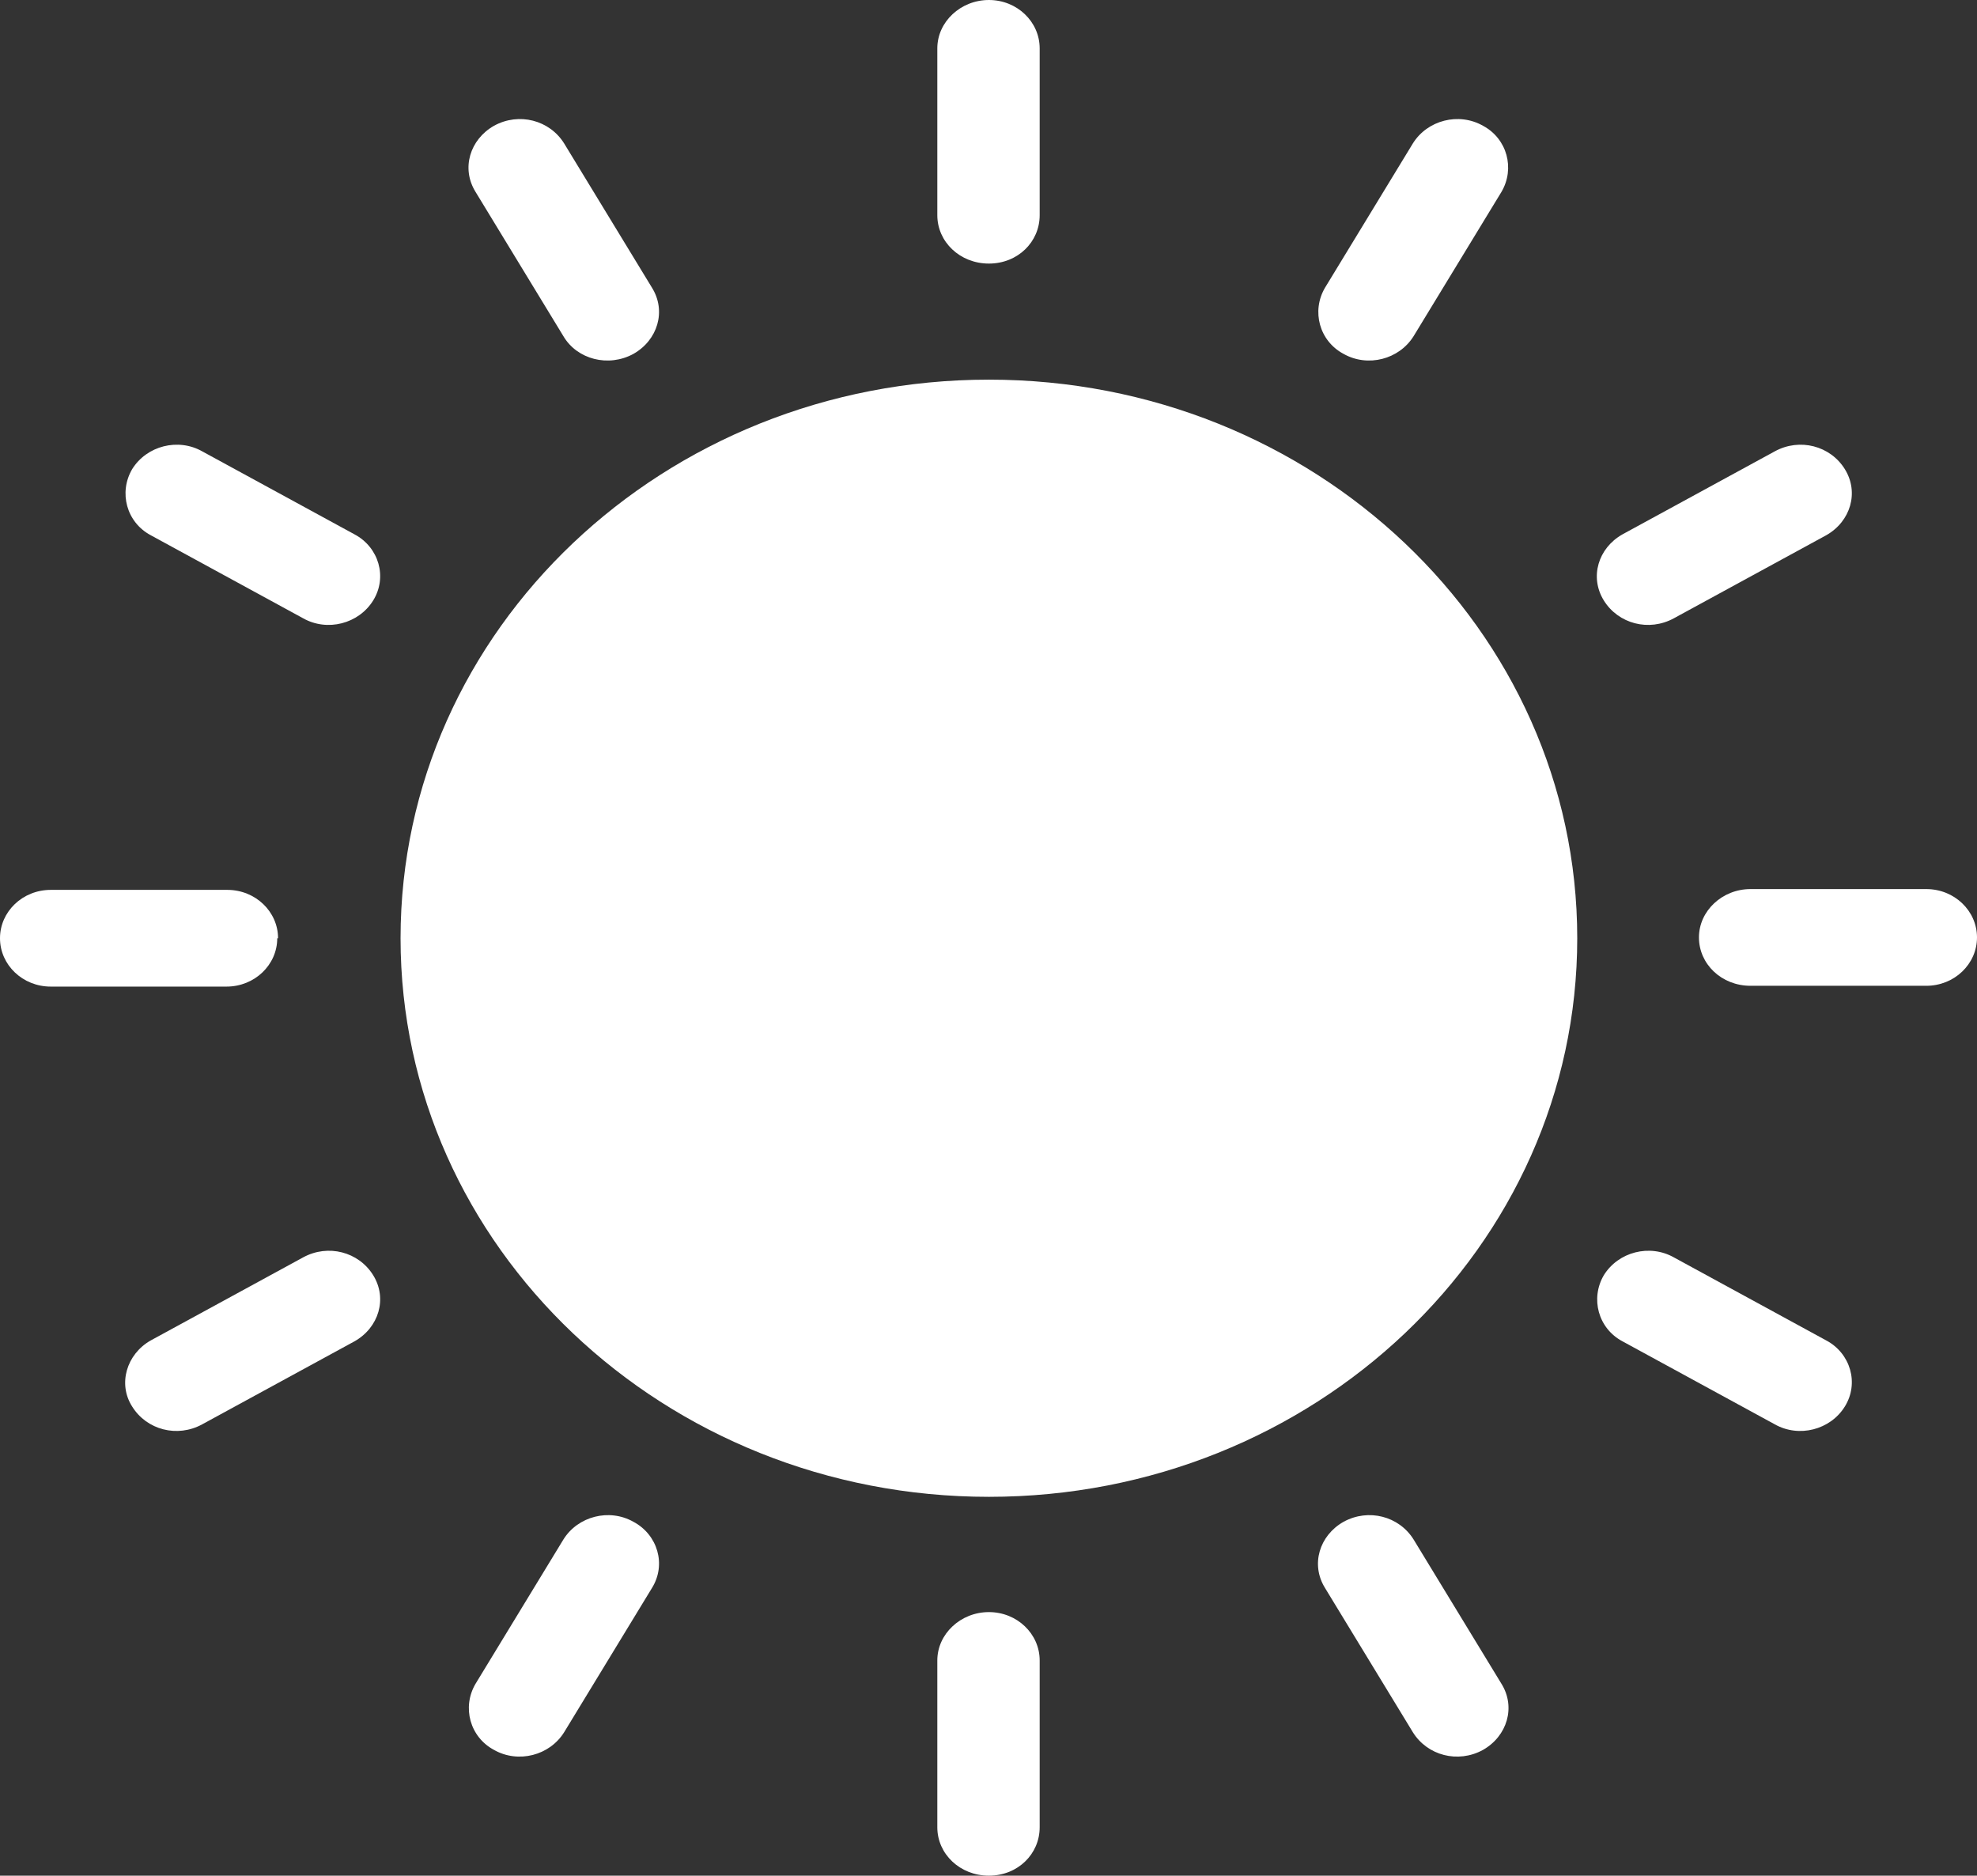
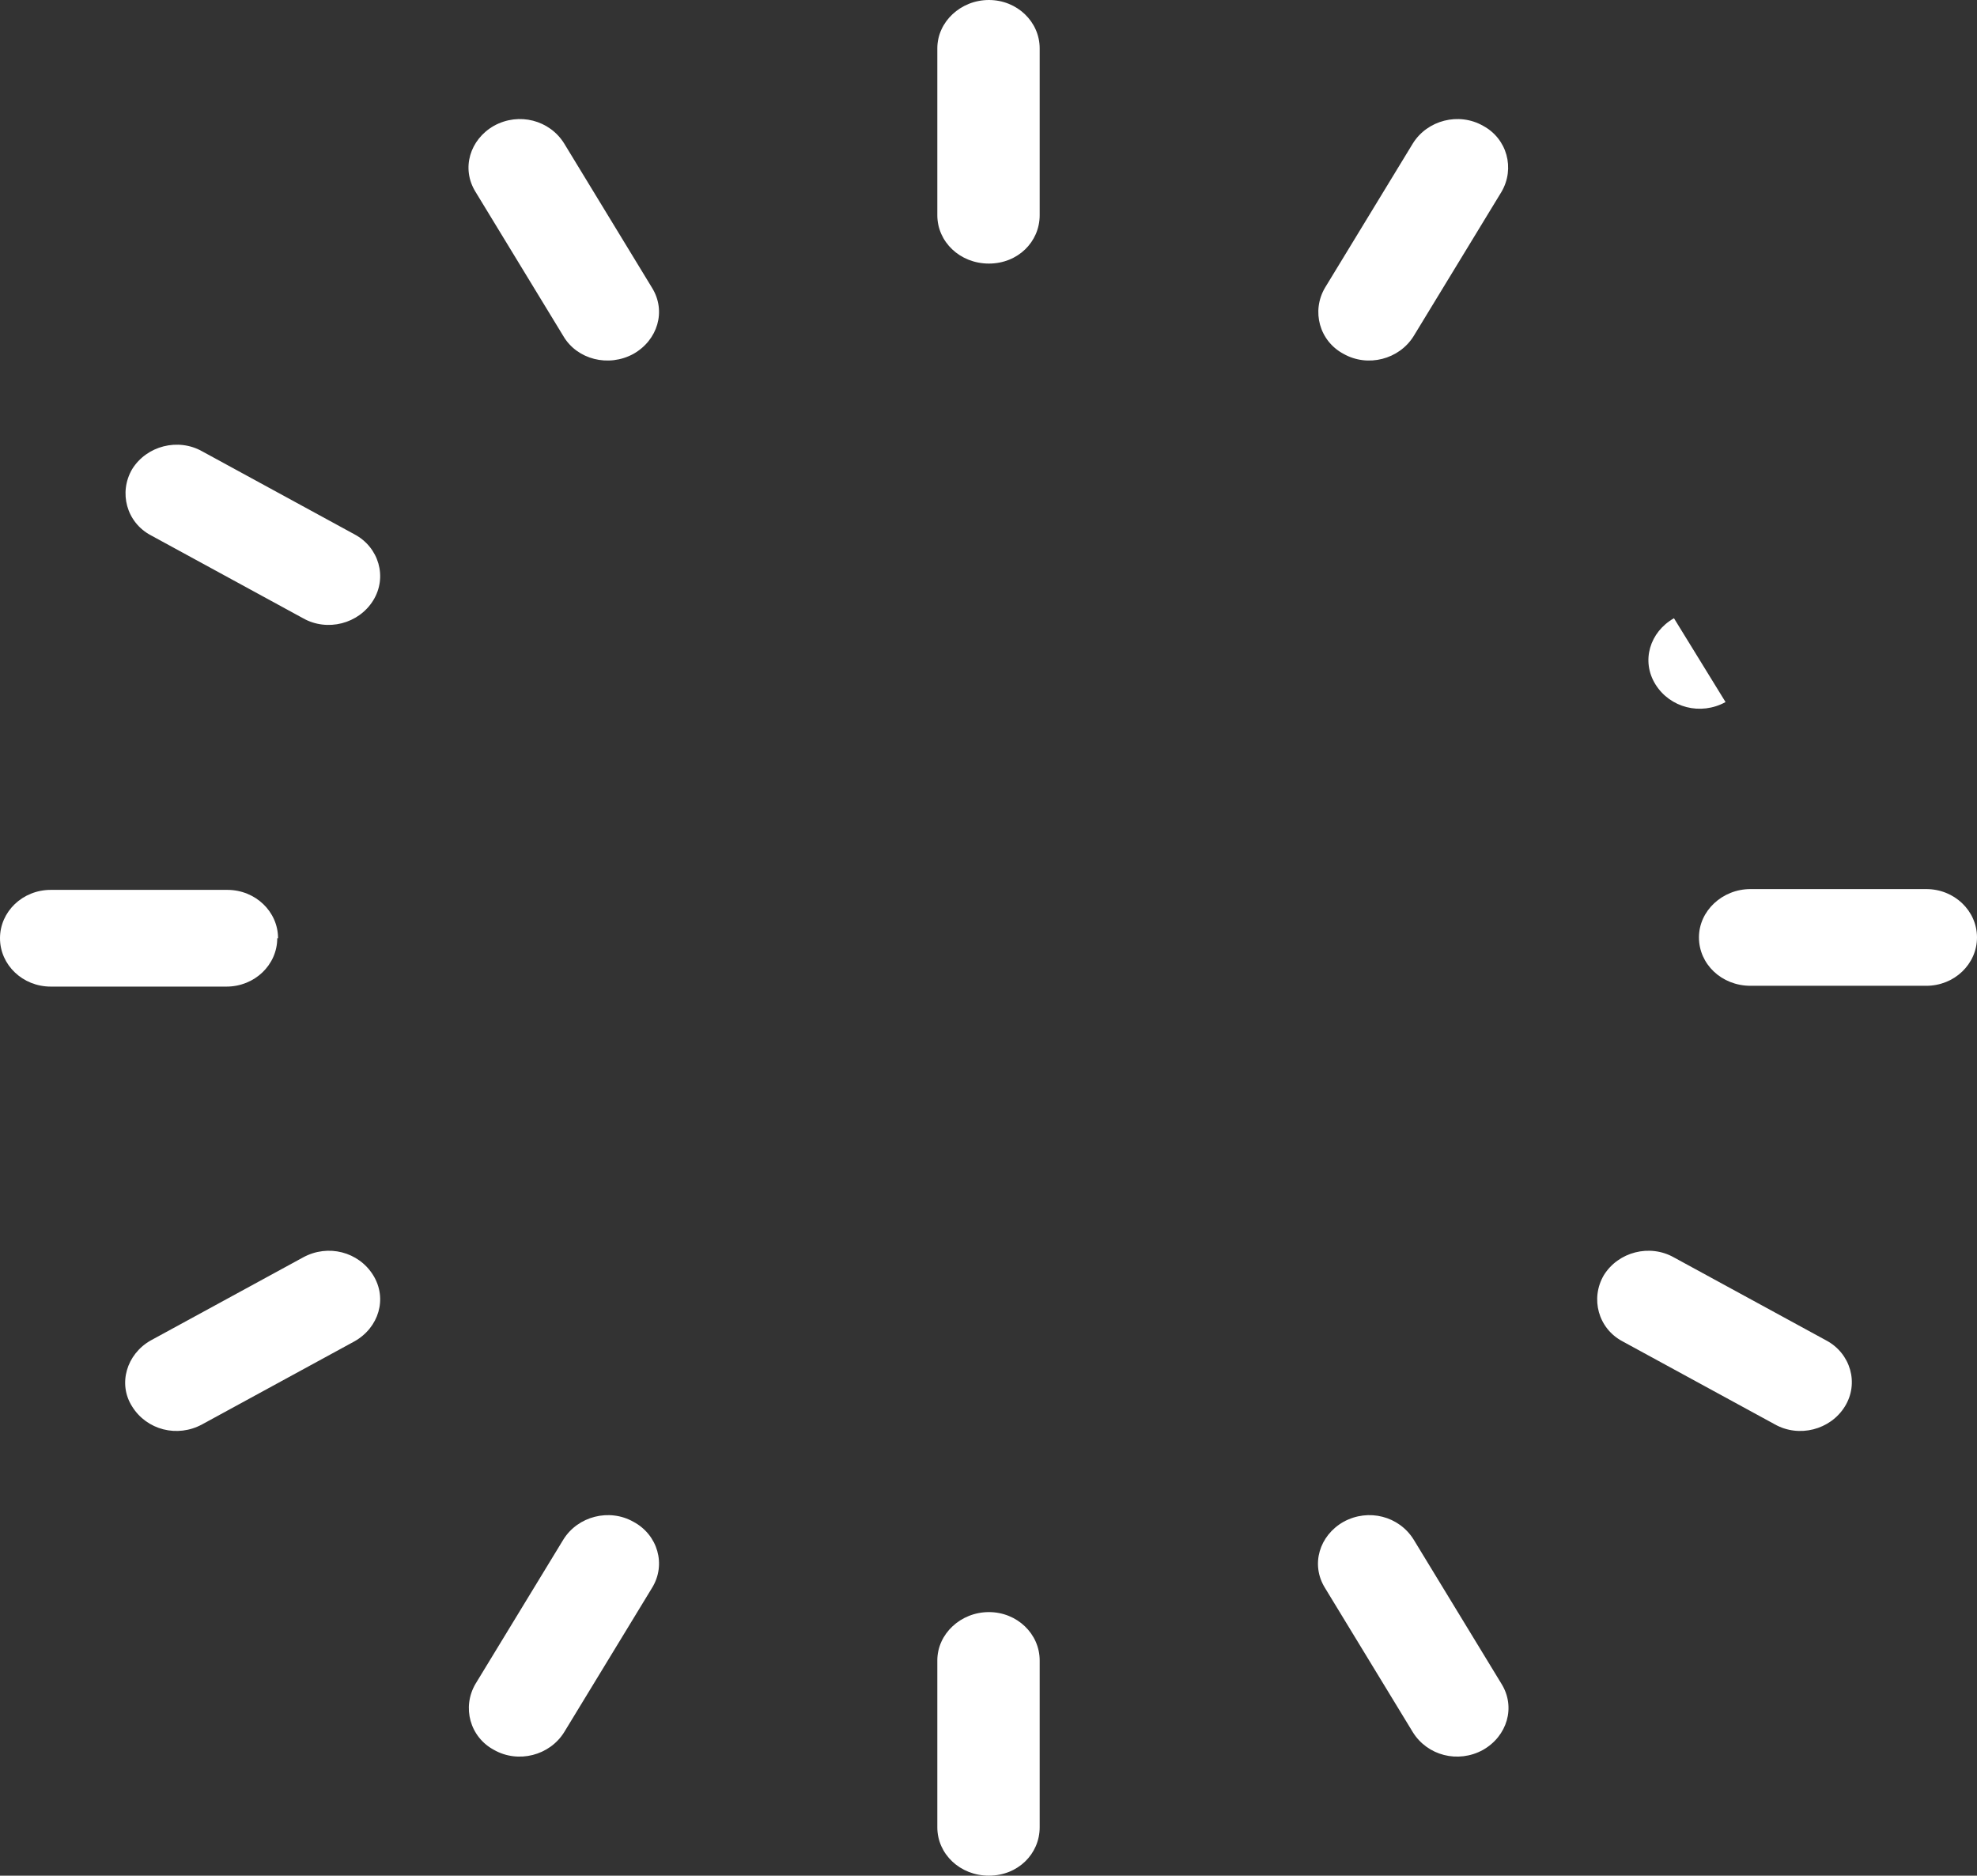
<svg xmlns="http://www.w3.org/2000/svg" id="Layer_2" data-name="Layer 2" viewBox="0 0 24.53 23.27">
  <rect x="0" y="0" width="24.53" height="23.27" fill="#333333" stroke="none" />
  <defs>
    <style>
      .cls-1 {
        fill: #fff;
      }
    </style>
  </defs>
  <g id="Layer_1-2" data-name="Layer 1">
    <g>
-       <path class="cls-1" d="M19.57,11.64c0,3.83-3.27,6.93-7.3,6.93s-7.3-3.1-7.3-6.93,3.27-6.93,7.3-6.93,7.3,3.1,7.3,6.93" />
      <path class="cls-1" d="M12.27,0c-.35,0-.64.27-.64.6v2.07c0,.33.28.6.64.6s.63-.27.63-.6V.6c0-.33-.28-.6-.63-.6" />
      <path class="cls-1" d="M12.27,20c-.35,0-.64.27-.64.6v2.07c0,.33.28.6.64.6s.63-.27.63-.6v-2.07c0-.33-.28-.6-.63-.6" />
      <path class="cls-1" d="M7,1.78c-.18-.29-.56-.39-.87-.22-.3.17-.41.53-.23.82l1.09,1.79c.17.29.56.39.87.22.3-.17.41-.53.23-.82l-1.09-1.79Z" />
      <path class="cls-1" d="M17.54,19.1c-.18-.29-.56-.39-.87-.22-.3.17-.41.53-.23.82l1.09,1.79c.18.29.56.39.87.22.3-.17.41-.53.23-.82l-1.09-1.79Z" />
      <path class="cls-1" d="M4.4,6.63l-1.89-1.03c-.3-.17-.69-.07-.87.22-.17.29-.07.66.23.82l1.89,1.03c.3.17.69.07.87-.22.18-.29.07-.66-.23-.82" />
      <path class="cls-1" d="M22.66,16.63l-1.89-1.03c-.3-.17-.69-.07-.87.22-.17.29-.07.66.23.82l1.89,1.03c.3.17.69.07.87-.22.18-.29.07-.66-.23-.82" />
      <path class="cls-1" d="M3.45,11.64c0-.33-.28-.6-.63-.6H.63c-.35,0-.63.27-.63.6s.28.6.63.6h2.18c.35,0,.63-.27.63-.6" />
      <path class="cls-1" d="M23.9,11.03h-2.18c-.35,0-.64.27-.64.6s.28.6.64.6h2.18c.35,0,.63-.27.63-.6s-.28-.6-.63-.6" />
      <path class="cls-1" d="M3.76,15.6l-1.89,1.03c-.3.17-.41.54-.23.82.18.29.56.39.87.22l1.89-1.03c.3-.17.41-.53.23-.82-.18-.29-.56-.39-.87-.22" />
-       <path class="cls-1" d="M20.77,7.67l1.89-1.03c.3-.17.41-.53.23-.82-.18-.29-.56-.39-.87-.22l-1.89,1.03c-.3.17-.41.53-.23.82.18.29.56.39.87.22" />
+       <path class="cls-1" d="M20.77,7.67l1.89-1.03l-1.89,1.03c-.3.17-.41.53-.23.82.18.29.56.39.87.22" />
      <path class="cls-1" d="M7.86,18.88c-.3-.17-.69-.07-.87.22l-1.09,1.79c-.17.29-.07.66.23.82.3.17.69.07.87-.22l1.09-1.79c.18-.29.07-.66-.23-.82" />
      <path class="cls-1" d="M18.4,1.56c-.3-.17-.69-.07-.87.22l-1.09,1.79c-.17.29-.07.66.23.82.3.17.69.07.87-.22l1.09-1.79c.17-.29.07-.66-.23-.82" />
    </g>
  </g>
</svg>